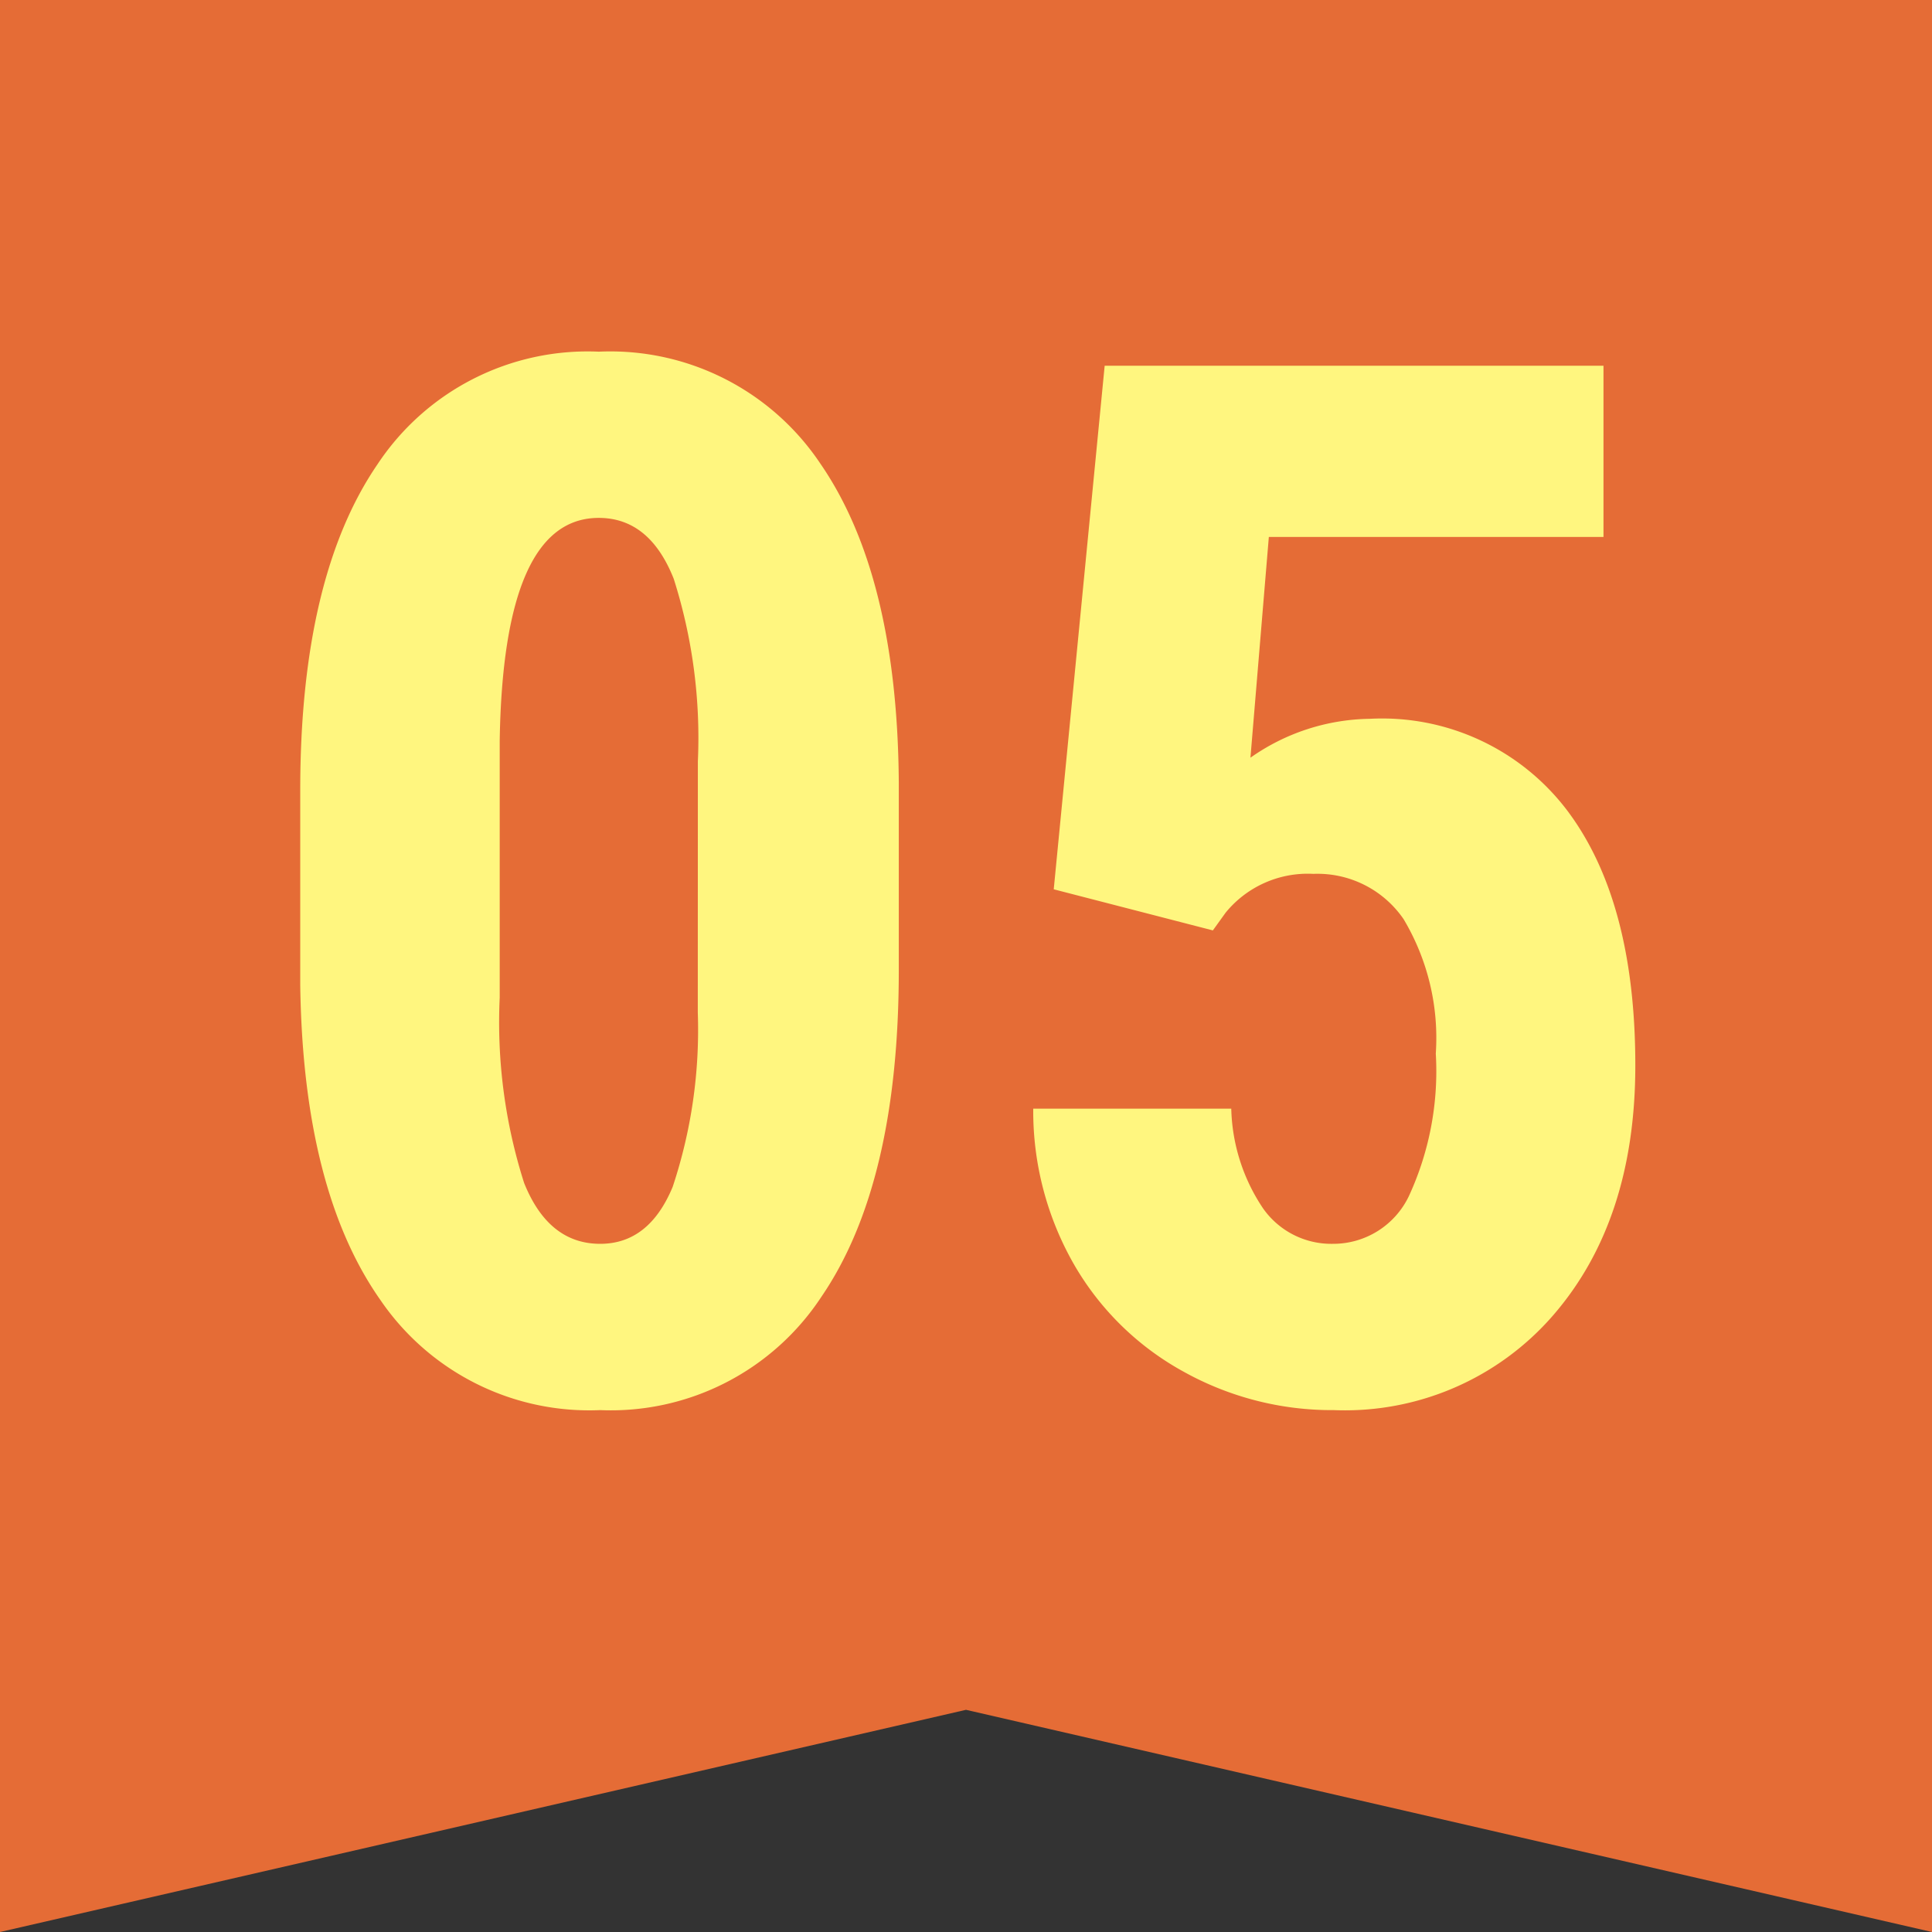
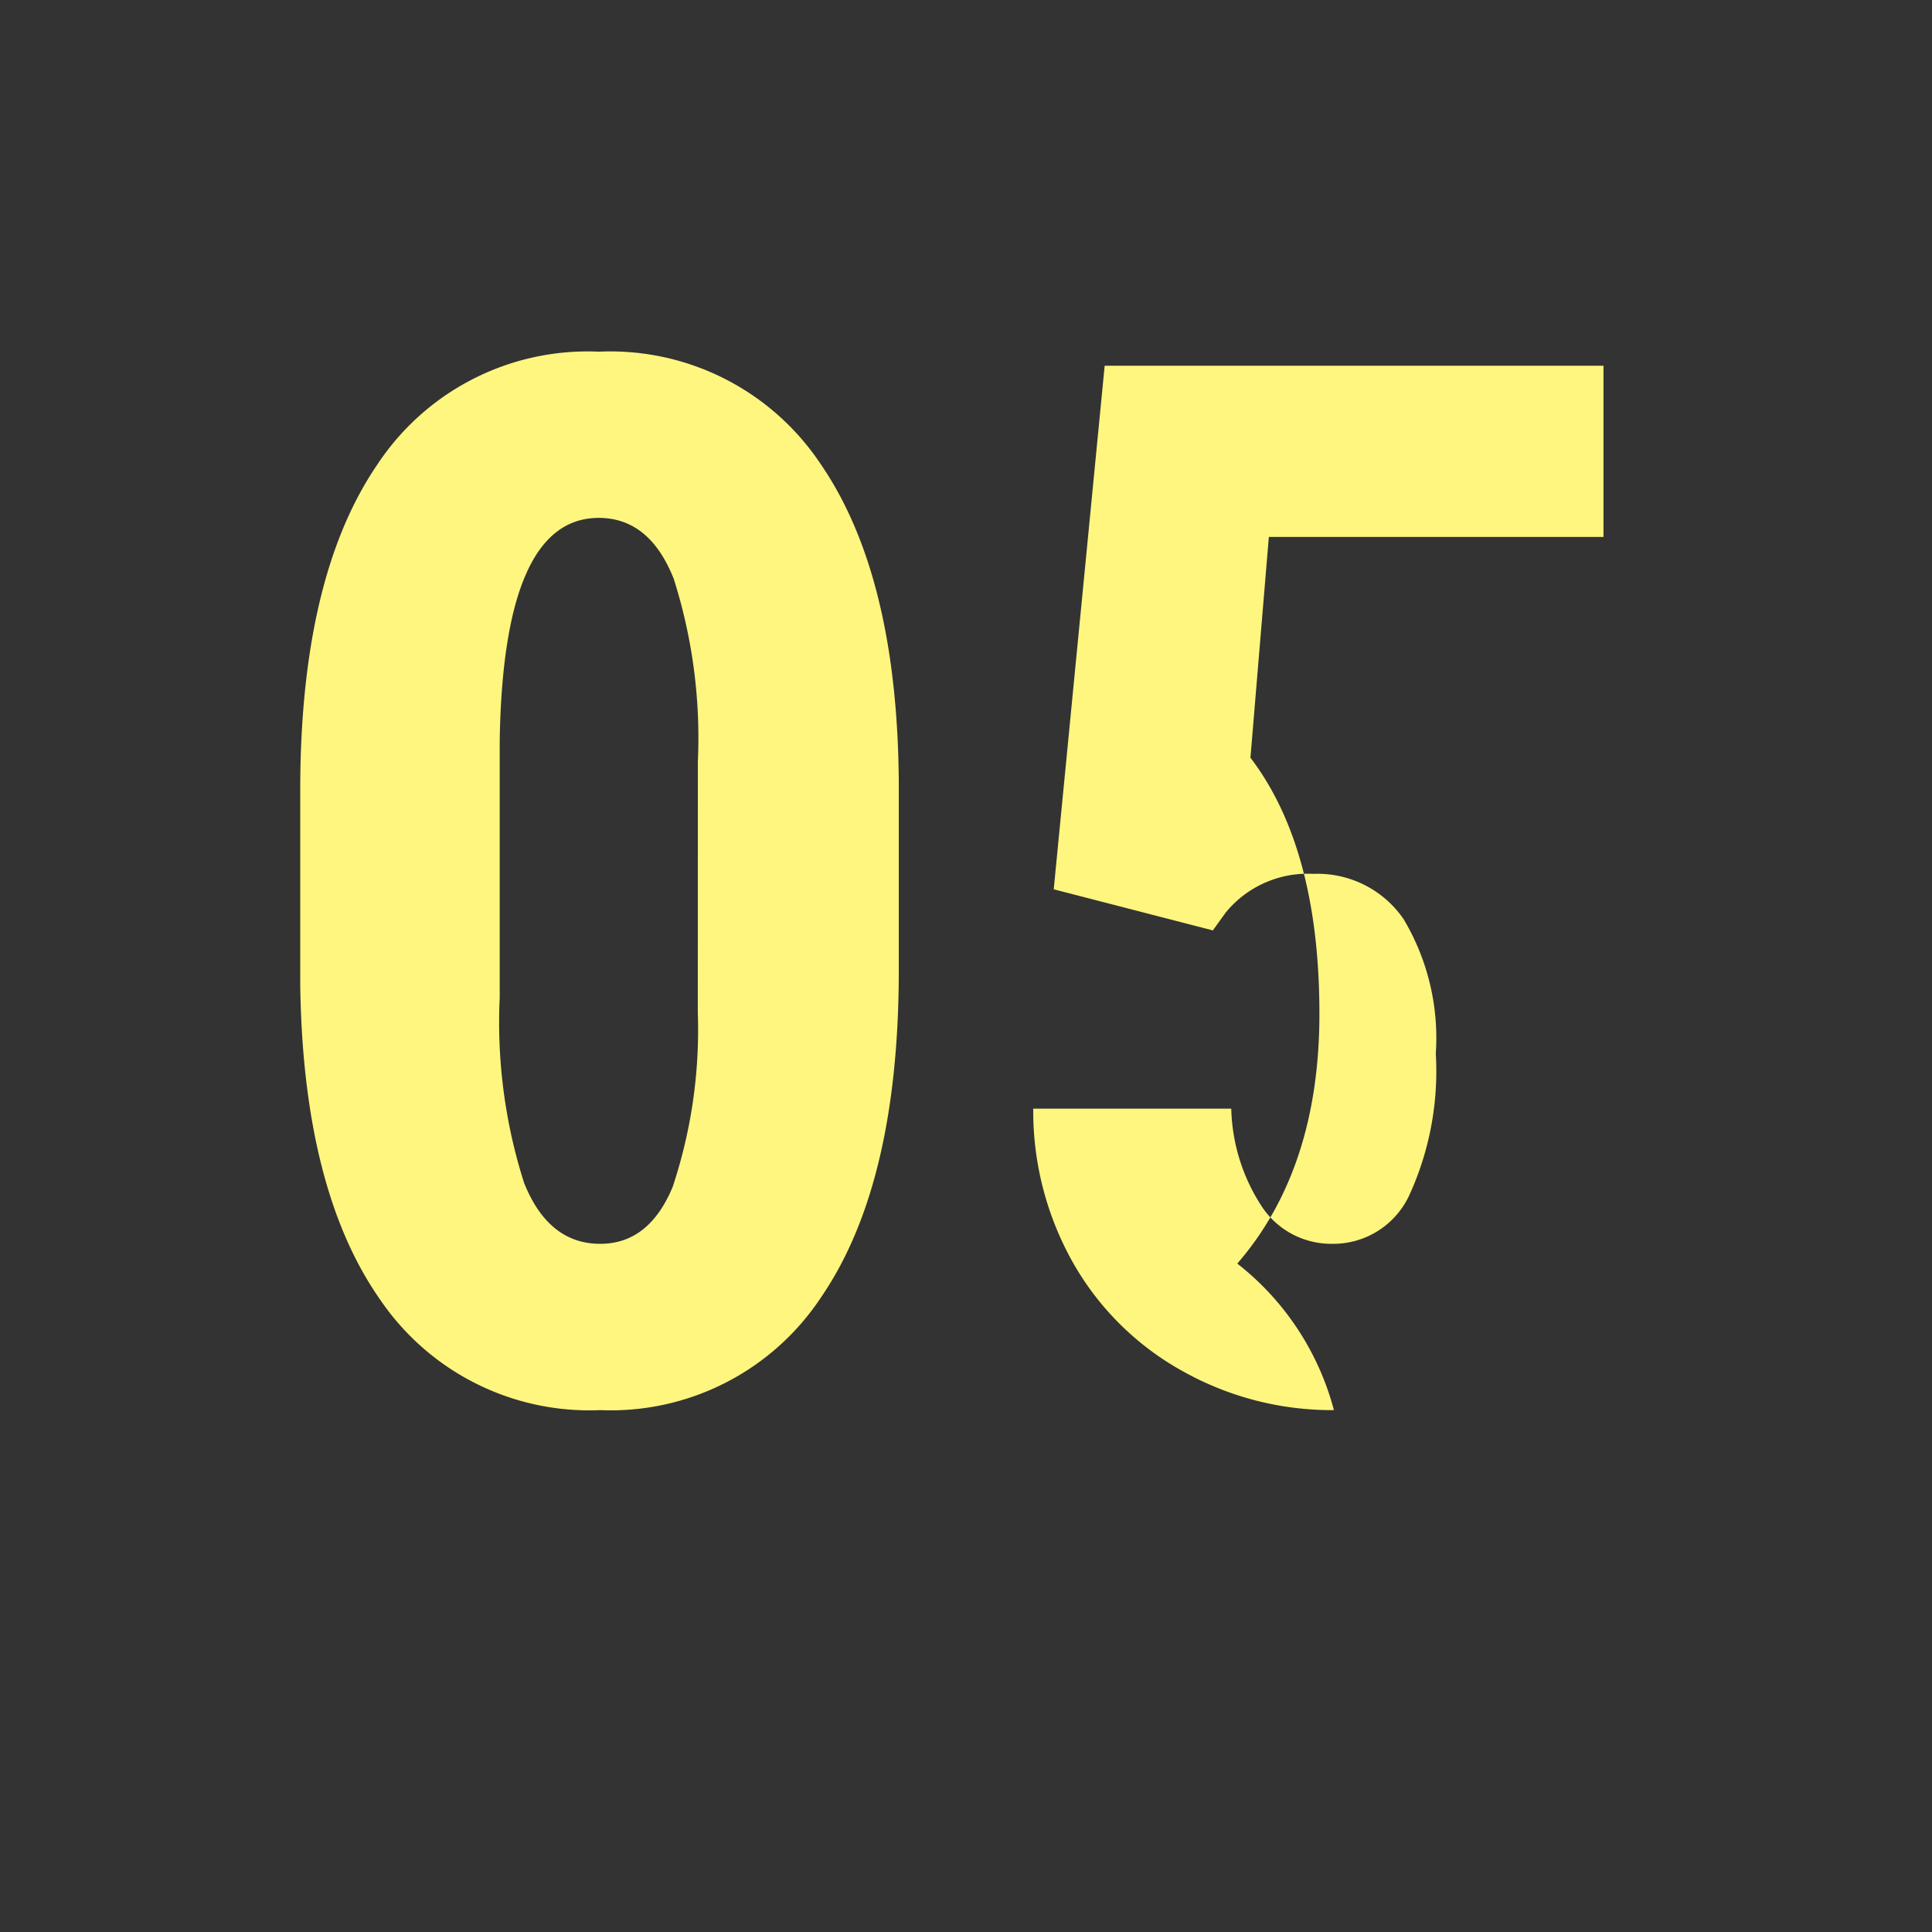
<svg xmlns="http://www.w3.org/2000/svg" width="80" height="80" viewBox="0 0 80 80">
  <rect x="0" y="0" width="80" height="80" fill="#333333" stroke="none" />
  <g transform="translate(13401.724 17147.658)">
-     <path d="M337.276,0V80l40-9.2,40,9.2V0Z" transform="translate(-13739 -17147.658)" fill="#e56c36" />
-     <path d="M27.568-17.637q0,8.848-3.208,13.535A10.434,10.434,0,0,1,15.205.586a10.47,10.47,0,0,1-9.1-4.556Q2.9-8.525,2.783-17.021v-8.057q0-8.818,3.193-13.491a10.435,10.435,0,0,1,9.17-4.673,10.464,10.464,0,0,1,9.17,4.629Q27.51-33.984,27.568-25.4Zm-8.32-8.643a21.712,21.712,0,0,0-1-7.559q-1-2.52-3.105-2.52-3.955,0-4.1,9.229v10.635a21.865,21.865,0,0,0,1.011,7.676Q13.066-6.3,15.205-6.3q2.021,0,3-2.358a20.575,20.575,0,0,0,1.04-7.222Zm14.736,5.3,2.109-21.68H56.748v7.09H42.891l-.762,9.141a8.78,8.78,0,0,1,4.951-1.611,9.615,9.615,0,0,1,8.13,3.75q2.856,3.75,2.856,10.605,0,6.416-3.4,10.342A11.409,11.409,0,0,1,45.586.586a12.628,12.628,0,0,1-6.24-1.6,11.764,11.764,0,0,1-4.526-4.438,12.78,12.78,0,0,1-1.685-6.445h8.2a7.721,7.721,0,0,0,1.318,4.131A3.45,3.45,0,0,0,45.527-6.3a3.471,3.471,0,0,0,3.164-1.978,12.34,12.34,0,0,0,1.113-5.9,9.6,9.6,0,0,0-1.333-5.566,4.321,4.321,0,0,0-3.735-1.875A4.387,4.387,0,0,0,41.1-20.01l-.527.732Z" transform="translate(-13392.075 -17089.854)" fill="#fff67f" />
+     <path d="M27.568-17.637q0,8.848-3.208,13.535A10.434,10.434,0,0,1,15.205.586a10.47,10.47,0,0,1-9.1-4.556Q2.9-8.525,2.783-17.021v-8.057q0-8.818,3.193-13.491a10.435,10.435,0,0,1,9.17-4.673,10.464,10.464,0,0,1,9.17,4.629Q27.51-33.984,27.568-25.4Zm-8.32-8.643a21.712,21.712,0,0,0-1-7.559q-1-2.52-3.105-2.52-3.955,0-4.1,9.229v10.635a21.865,21.865,0,0,0,1.011,7.676Q13.066-6.3,15.205-6.3q2.021,0,3-2.358a20.575,20.575,0,0,0,1.04-7.222Zm14.736,5.3,2.109-21.68H56.748v7.09H42.891l-.762,9.141q2.856,3.75,2.856,10.605,0,6.416-3.4,10.342A11.409,11.409,0,0,1,45.586.586a12.628,12.628,0,0,1-6.24-1.6,11.764,11.764,0,0,1-4.526-4.438,12.78,12.78,0,0,1-1.685-6.445h8.2a7.721,7.721,0,0,0,1.318,4.131A3.45,3.45,0,0,0,45.527-6.3a3.471,3.471,0,0,0,3.164-1.978,12.34,12.34,0,0,0,1.113-5.9,9.6,9.6,0,0,0-1.333-5.566,4.321,4.321,0,0,0-3.735-1.875A4.387,4.387,0,0,0,41.1-20.01l-.527.732Z" transform="translate(-13392.075 -17089.854)" fill="#fff67f" />
  </g>
</svg>